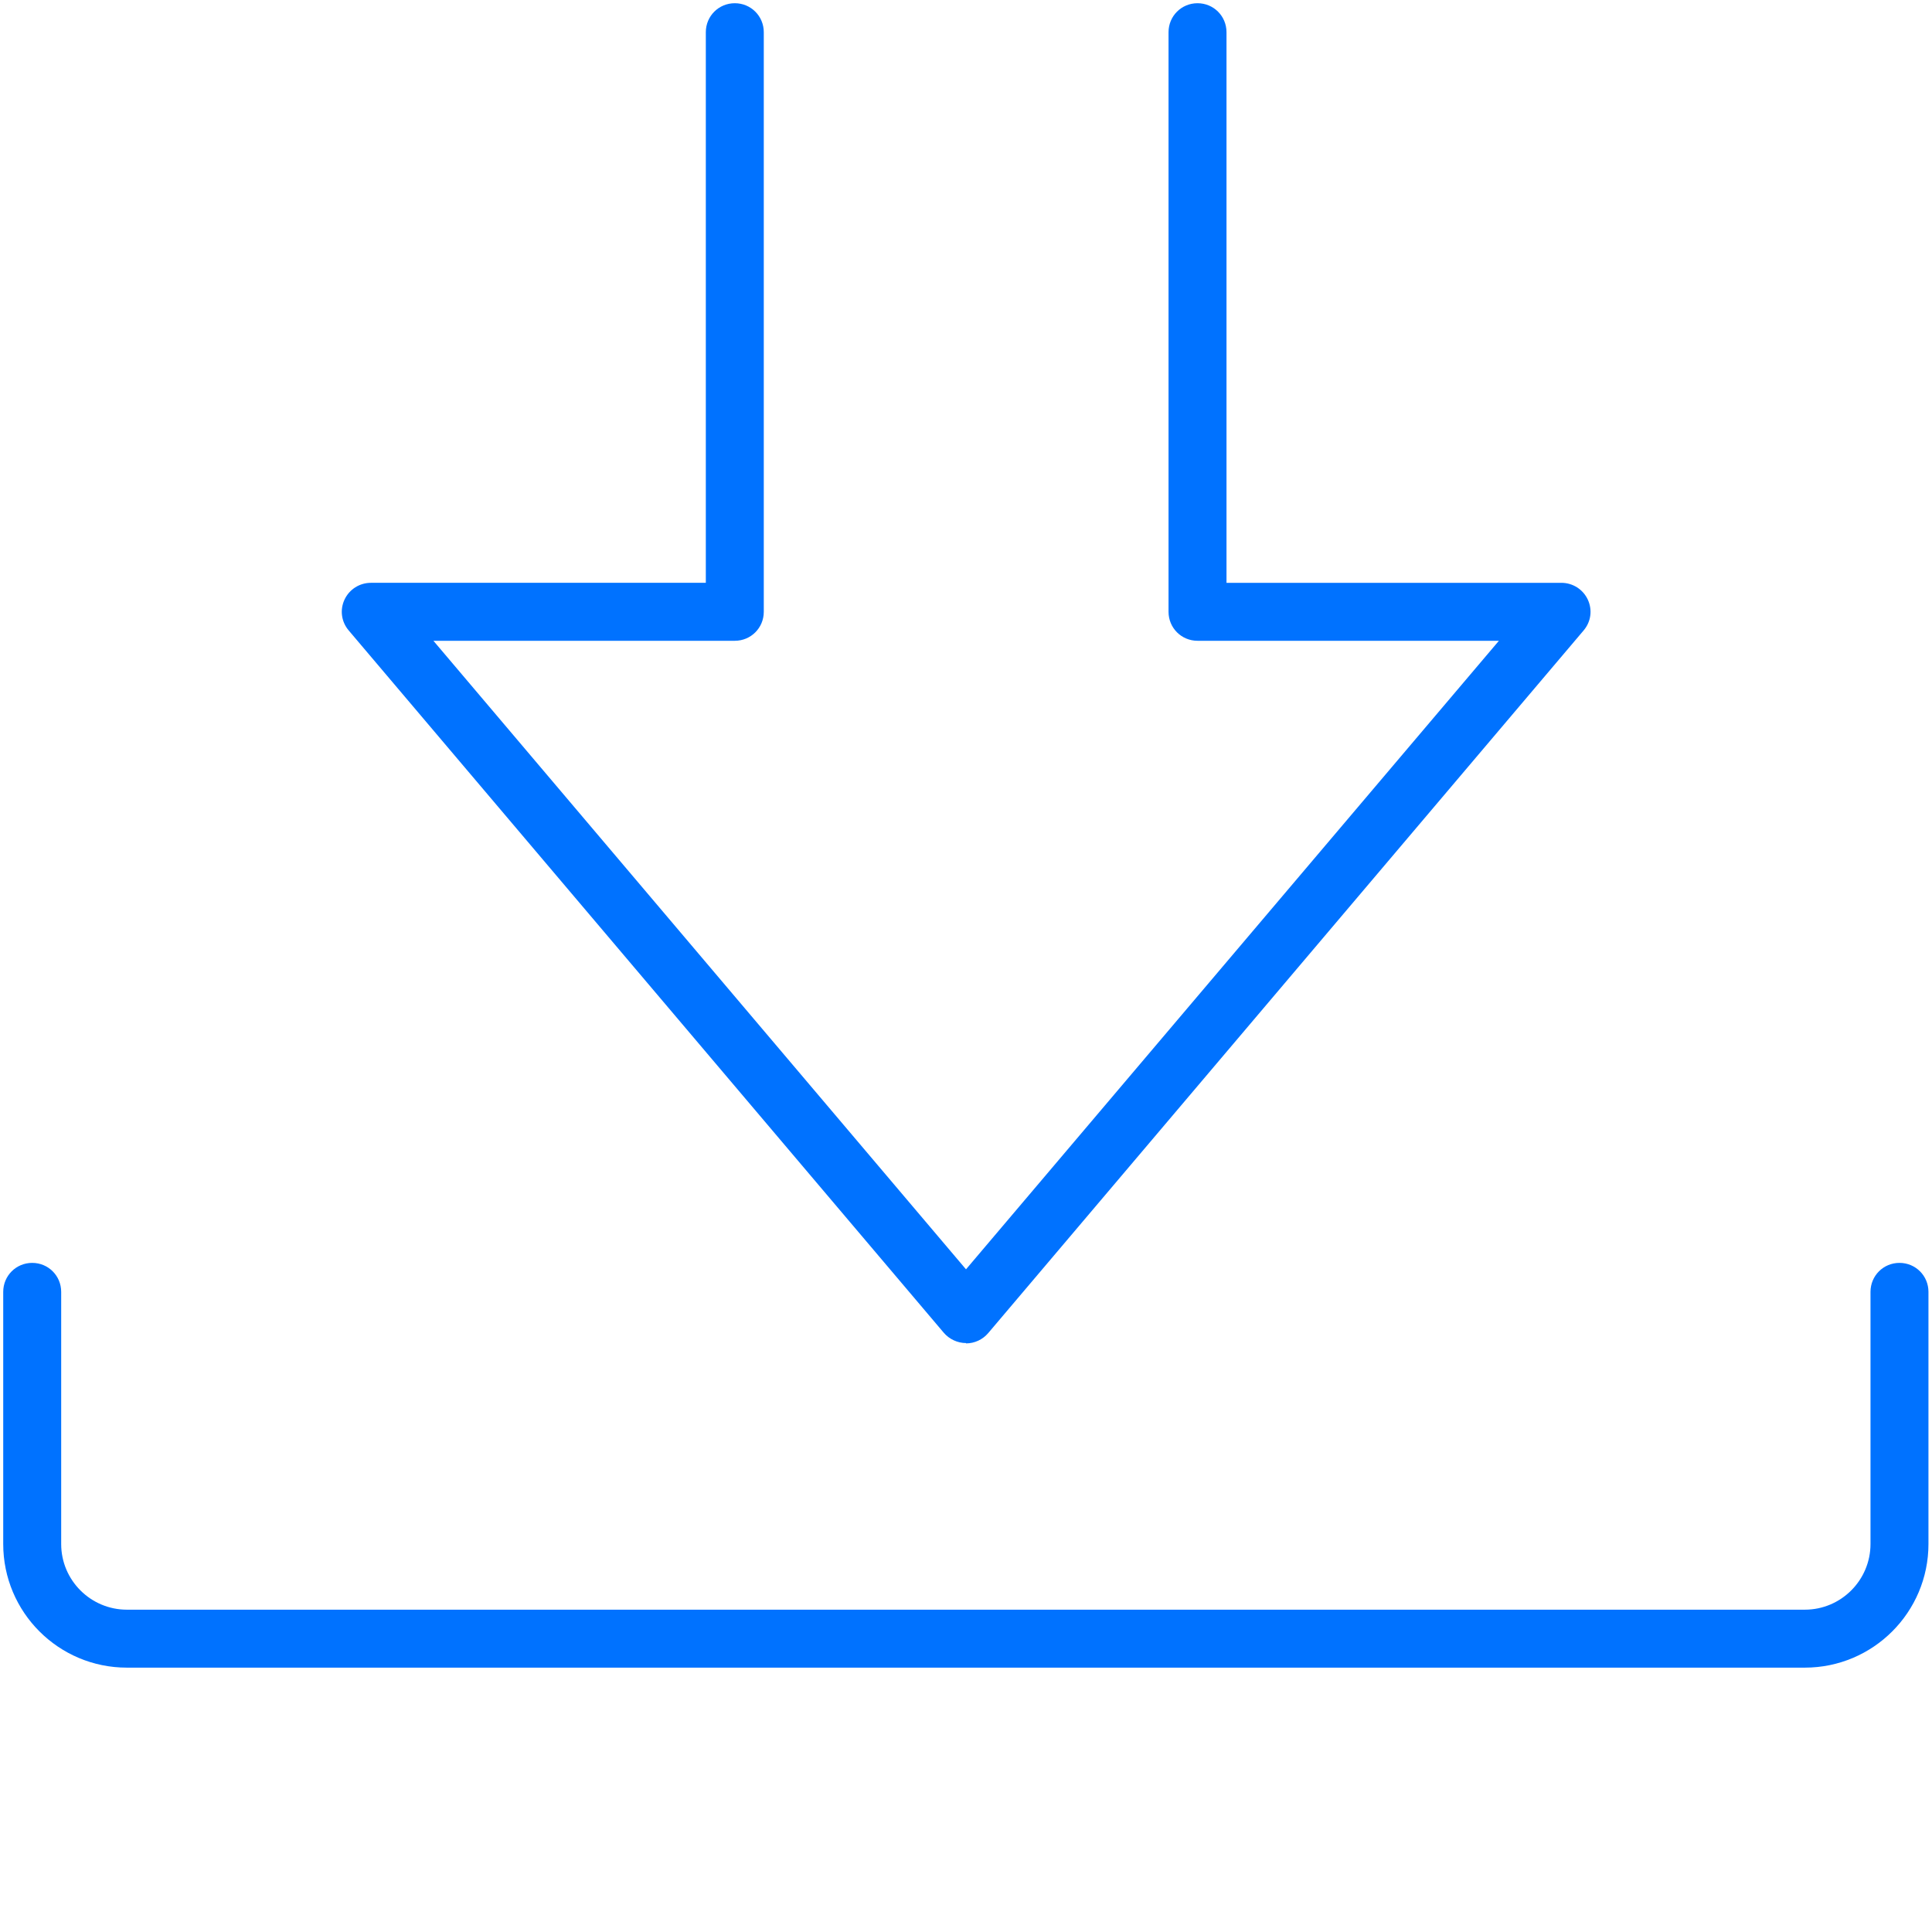
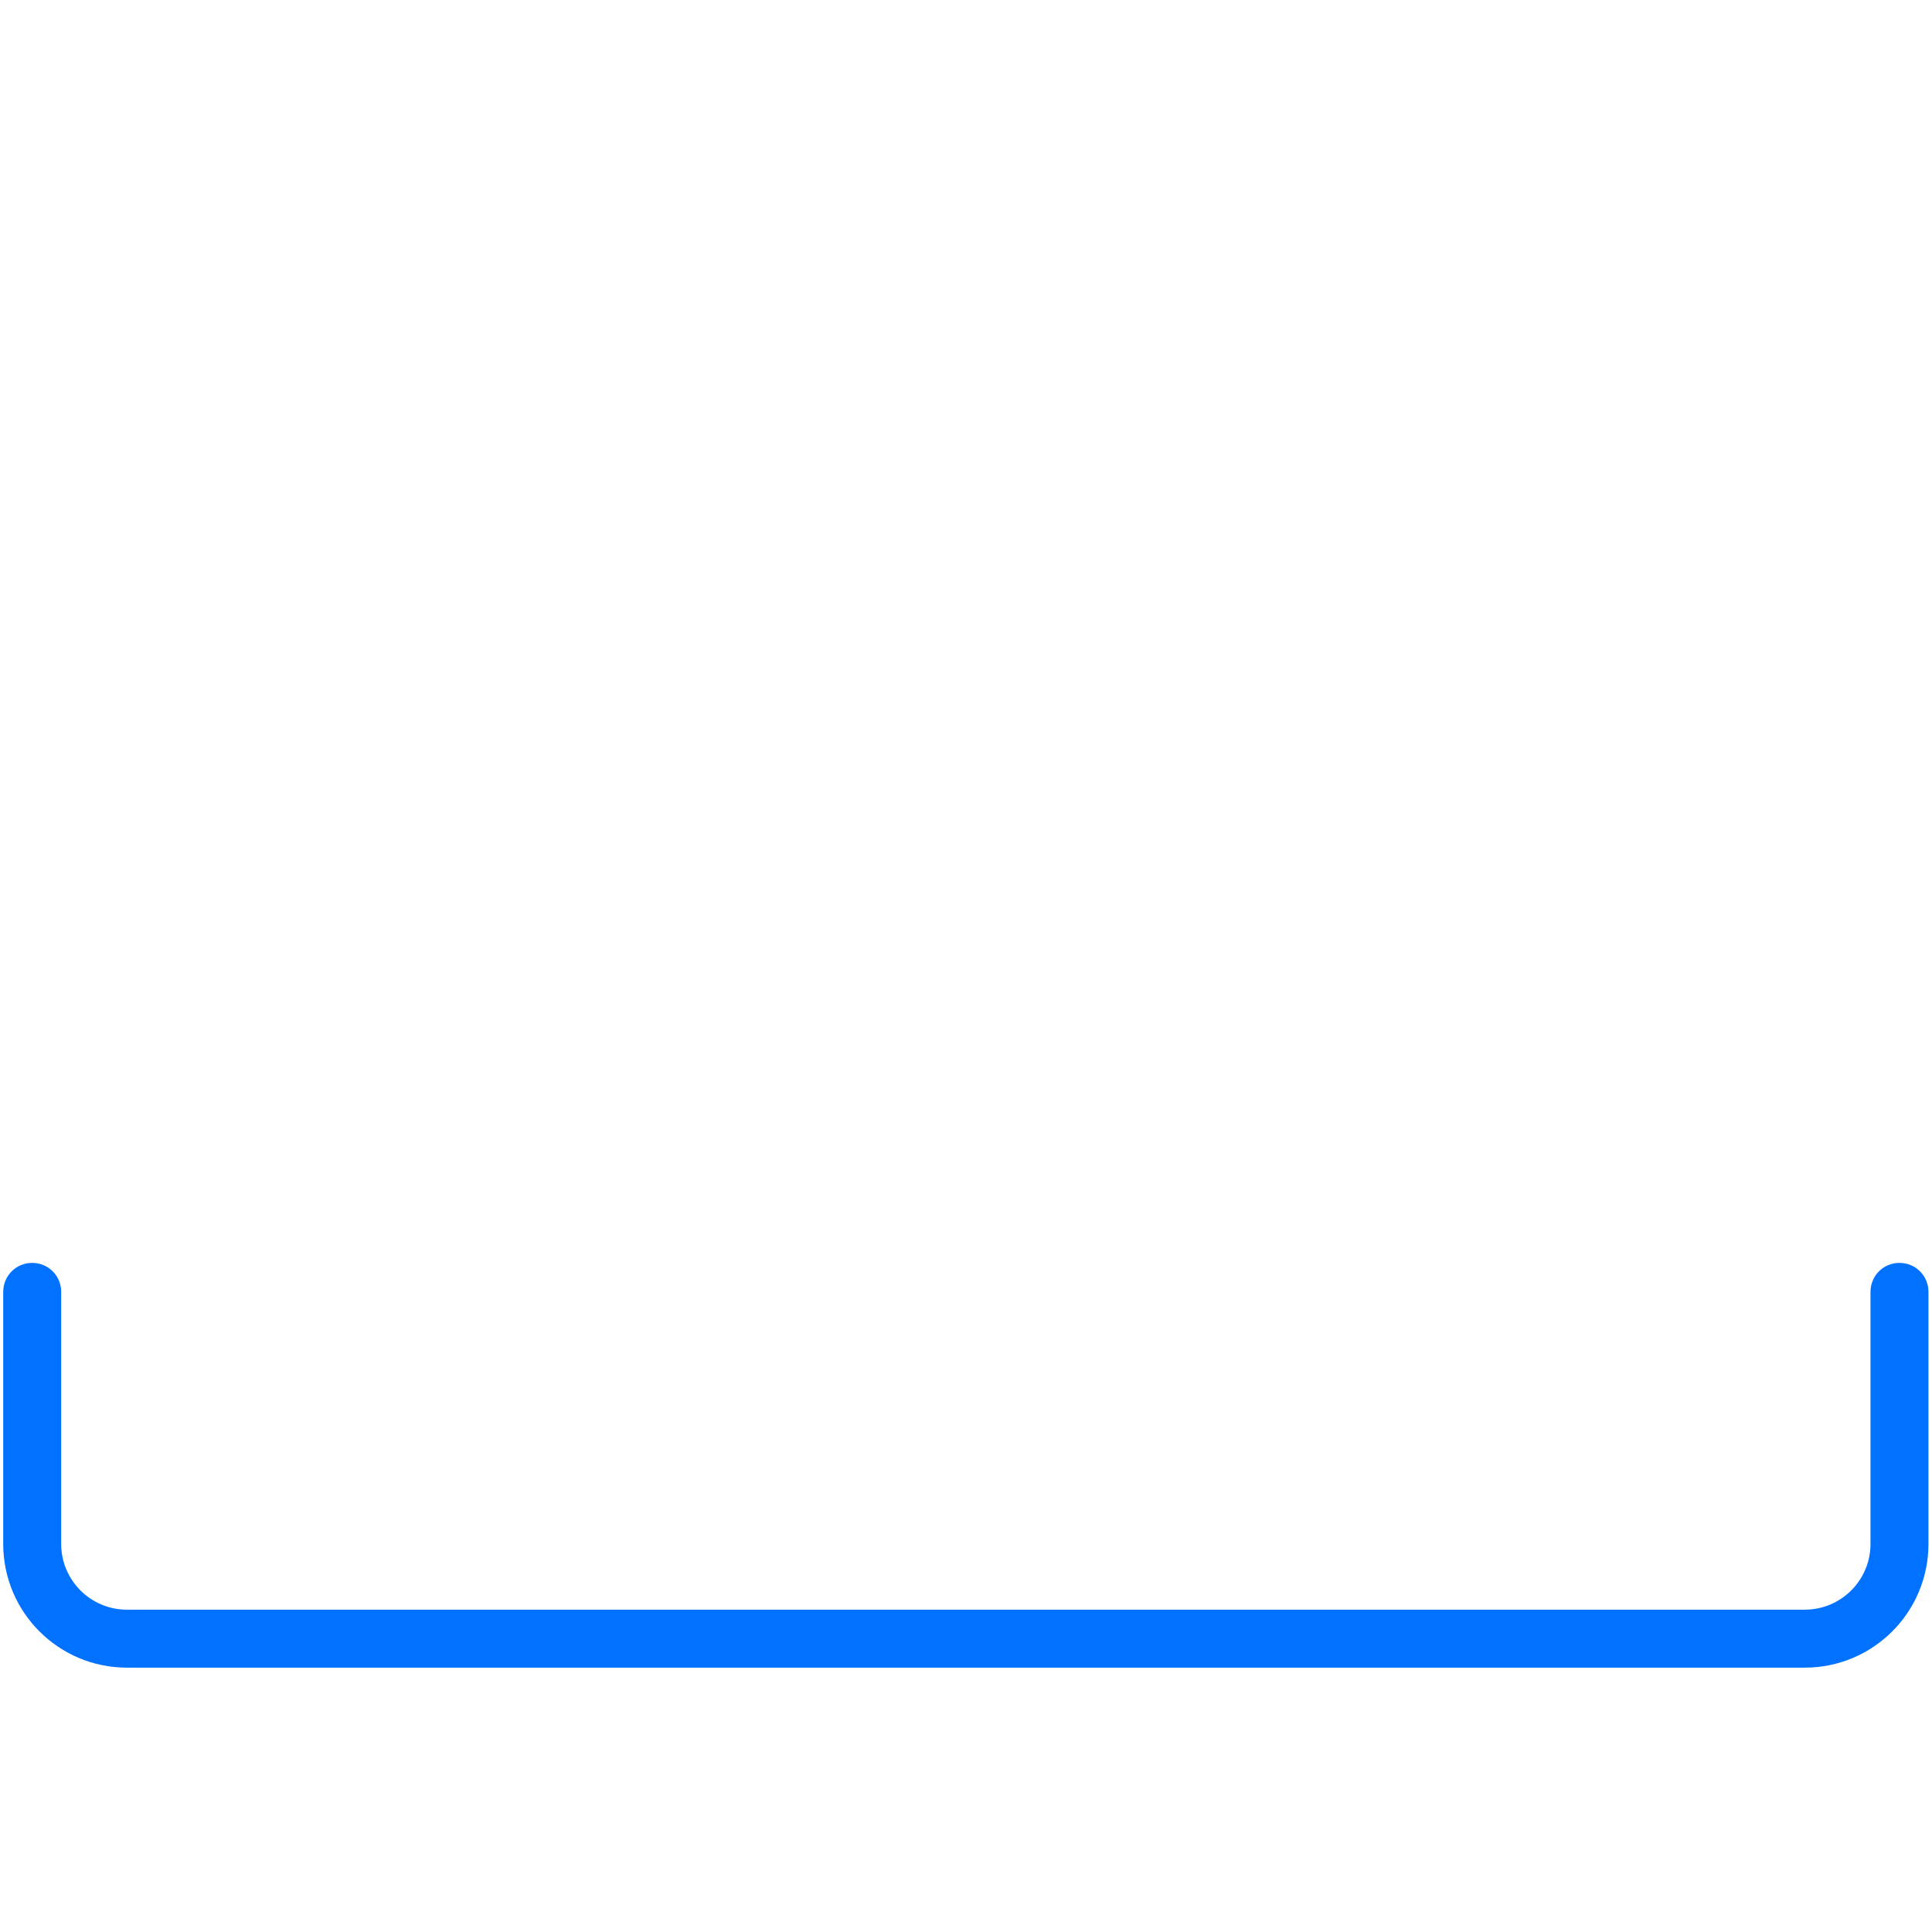
<svg xmlns="http://www.w3.org/2000/svg" width="60" height="60" viewBox="0 0 60 60" fill="none">
-   <path d="M30,41.71h0c-.26,0-.52-.12-.69-.32L10.83,19.58c-.23-.27-.28-.64-.13-.96s.47-.52.82-.52h10.4V1c0-.5.4-.9.9-.9s.9.4.9.9v18c0,.5-.4.9-.9.9h-9.36l16.54,19.52,16.55-19.52h-9.36c-.5,0-.9-.4-.9-.9V1c0-.5.4-.9.9-.9s.9.4.9.9v17.1h10.4c.35,0,.67.2.82.52.15.32.1.69-.13.96l-18.49,21.82c-.17.2-.42.32-.69.32Z" style="fill: #0072ff;" />
  <path d="M56.06,51.79H3.94c-2.12,0-3.84-1.72-3.84-3.84v-7.83c0-.5.4-.9.9-.9s.9.4.9.9v7.83c0,1.13.92,2.04,2.04,2.04h52.11c1.13,0,2.04-.92,2.04-2.04v-7.83c0-.5.4-.9.9-.9s.9.4.9.9v7.83c0,2.12-1.72,3.84-3.84,3.84Z" style="fill: #0072ff;" />
</svg>